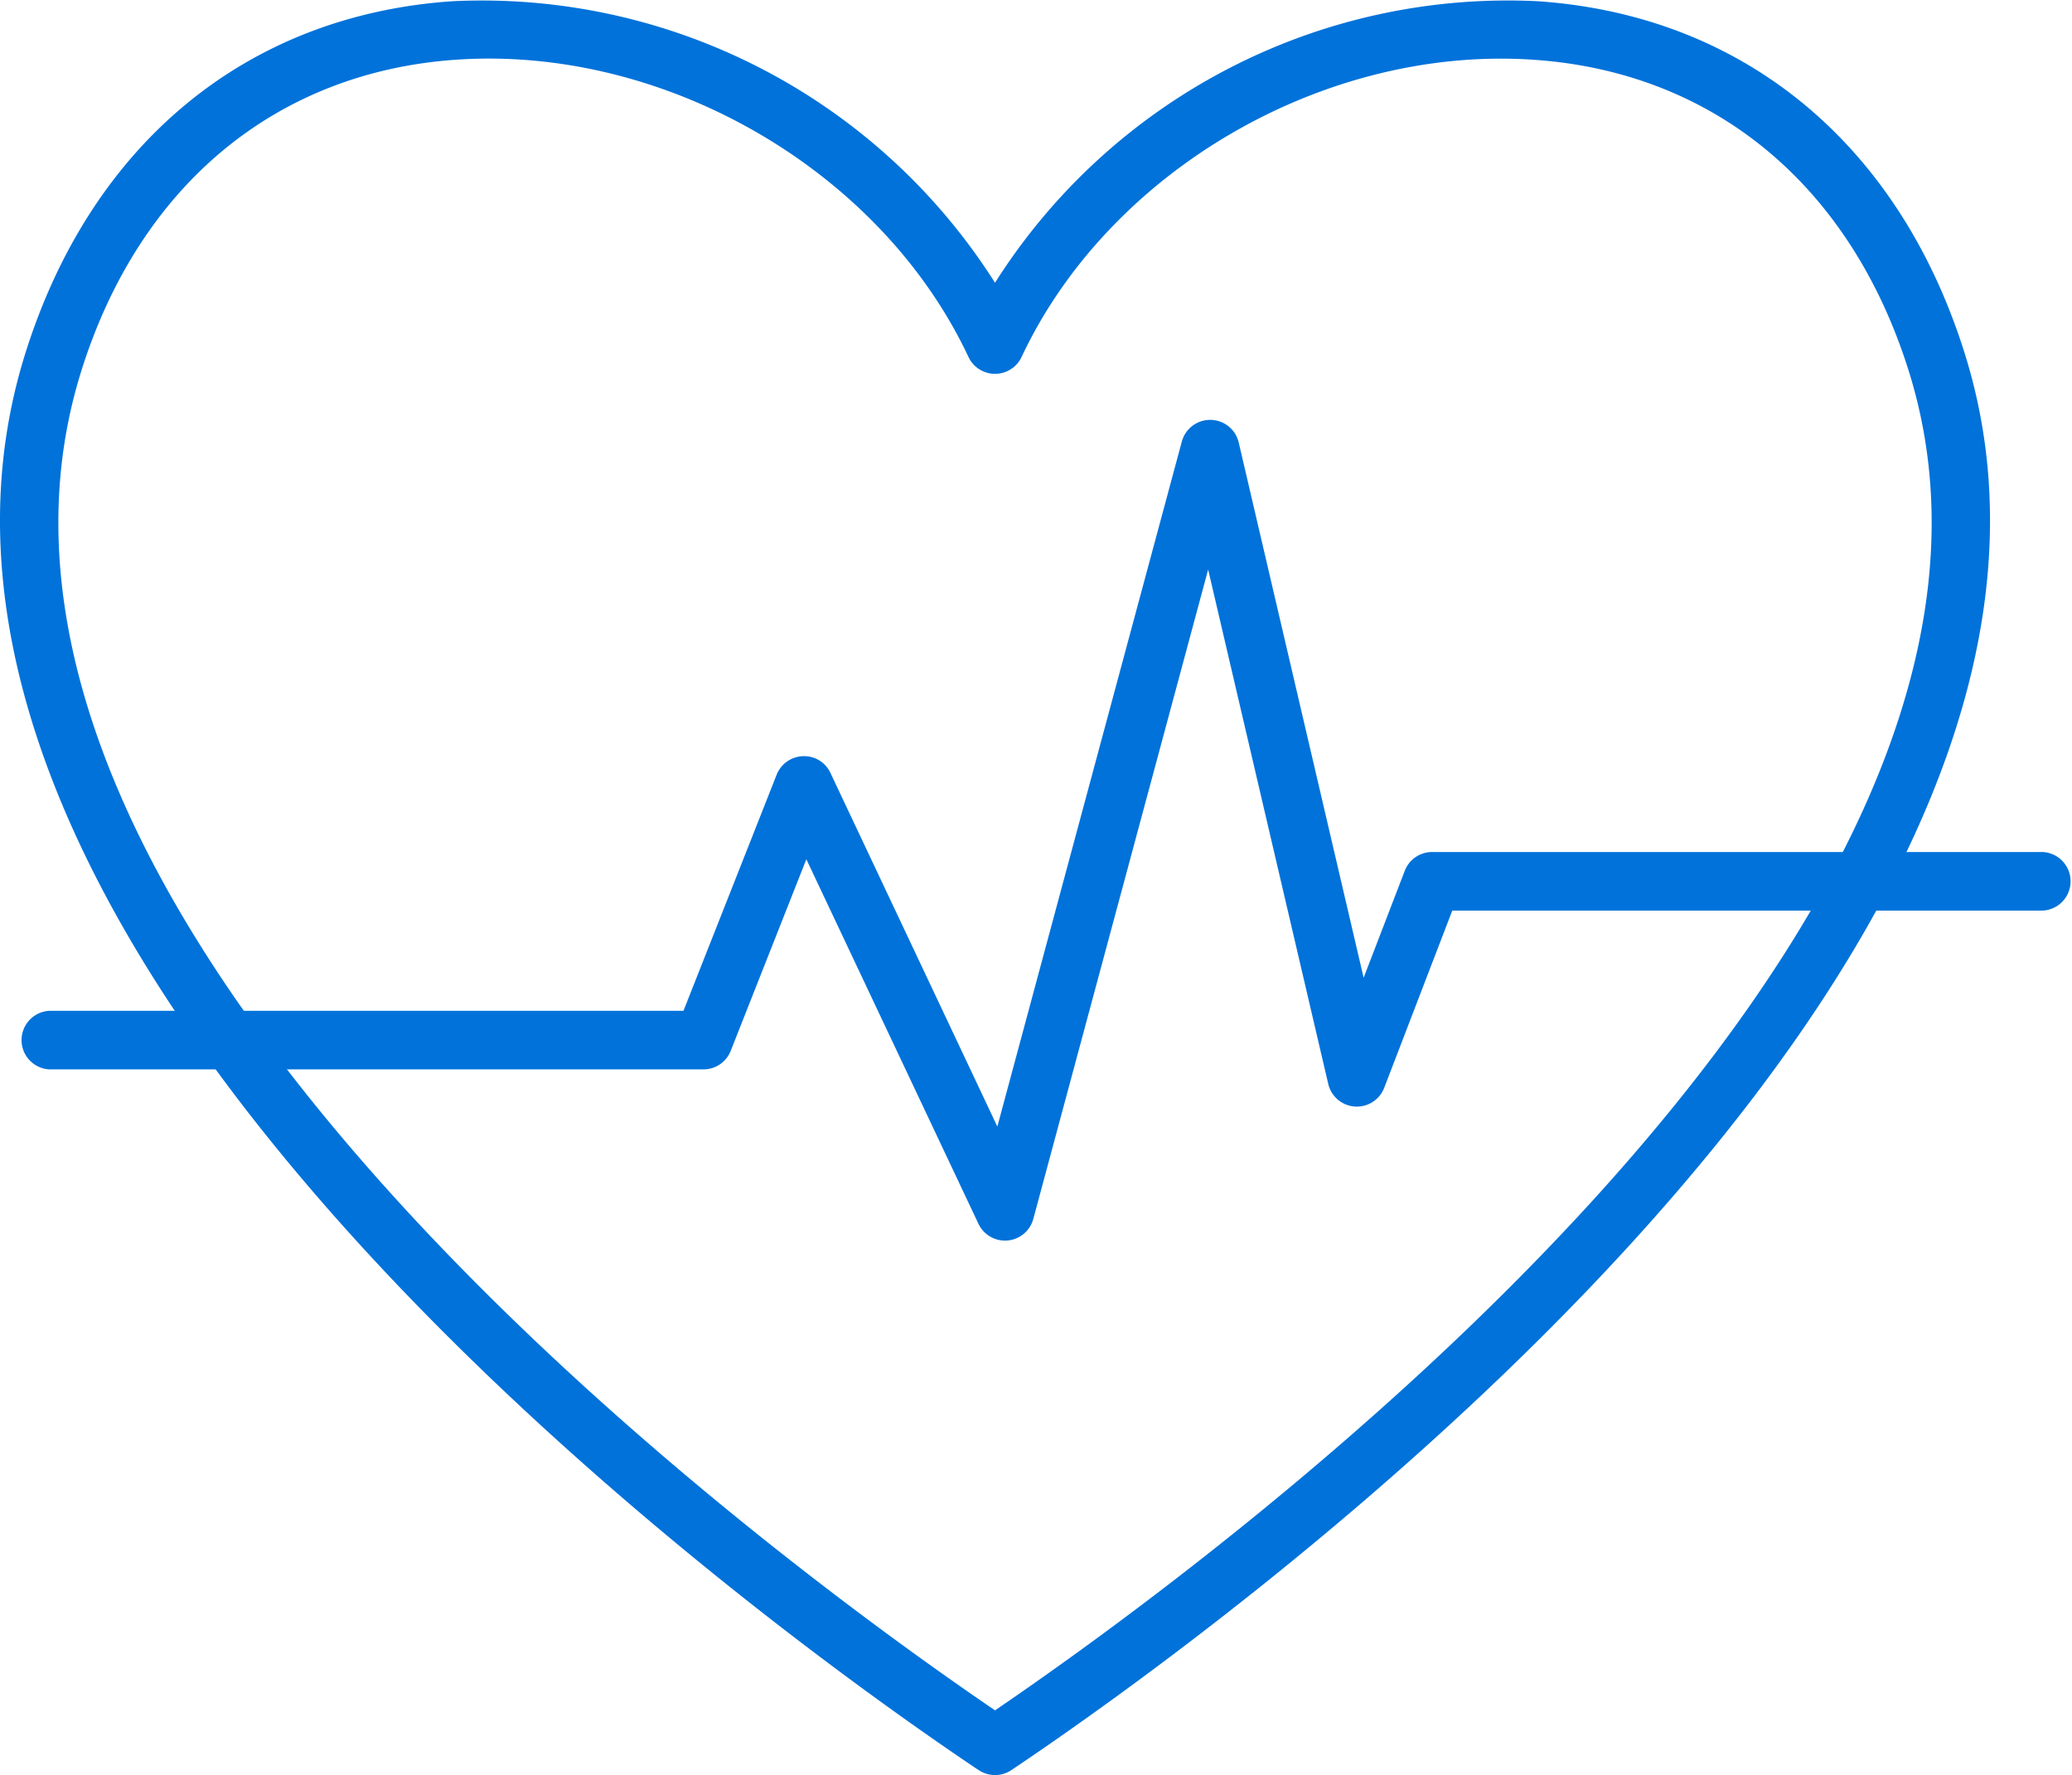
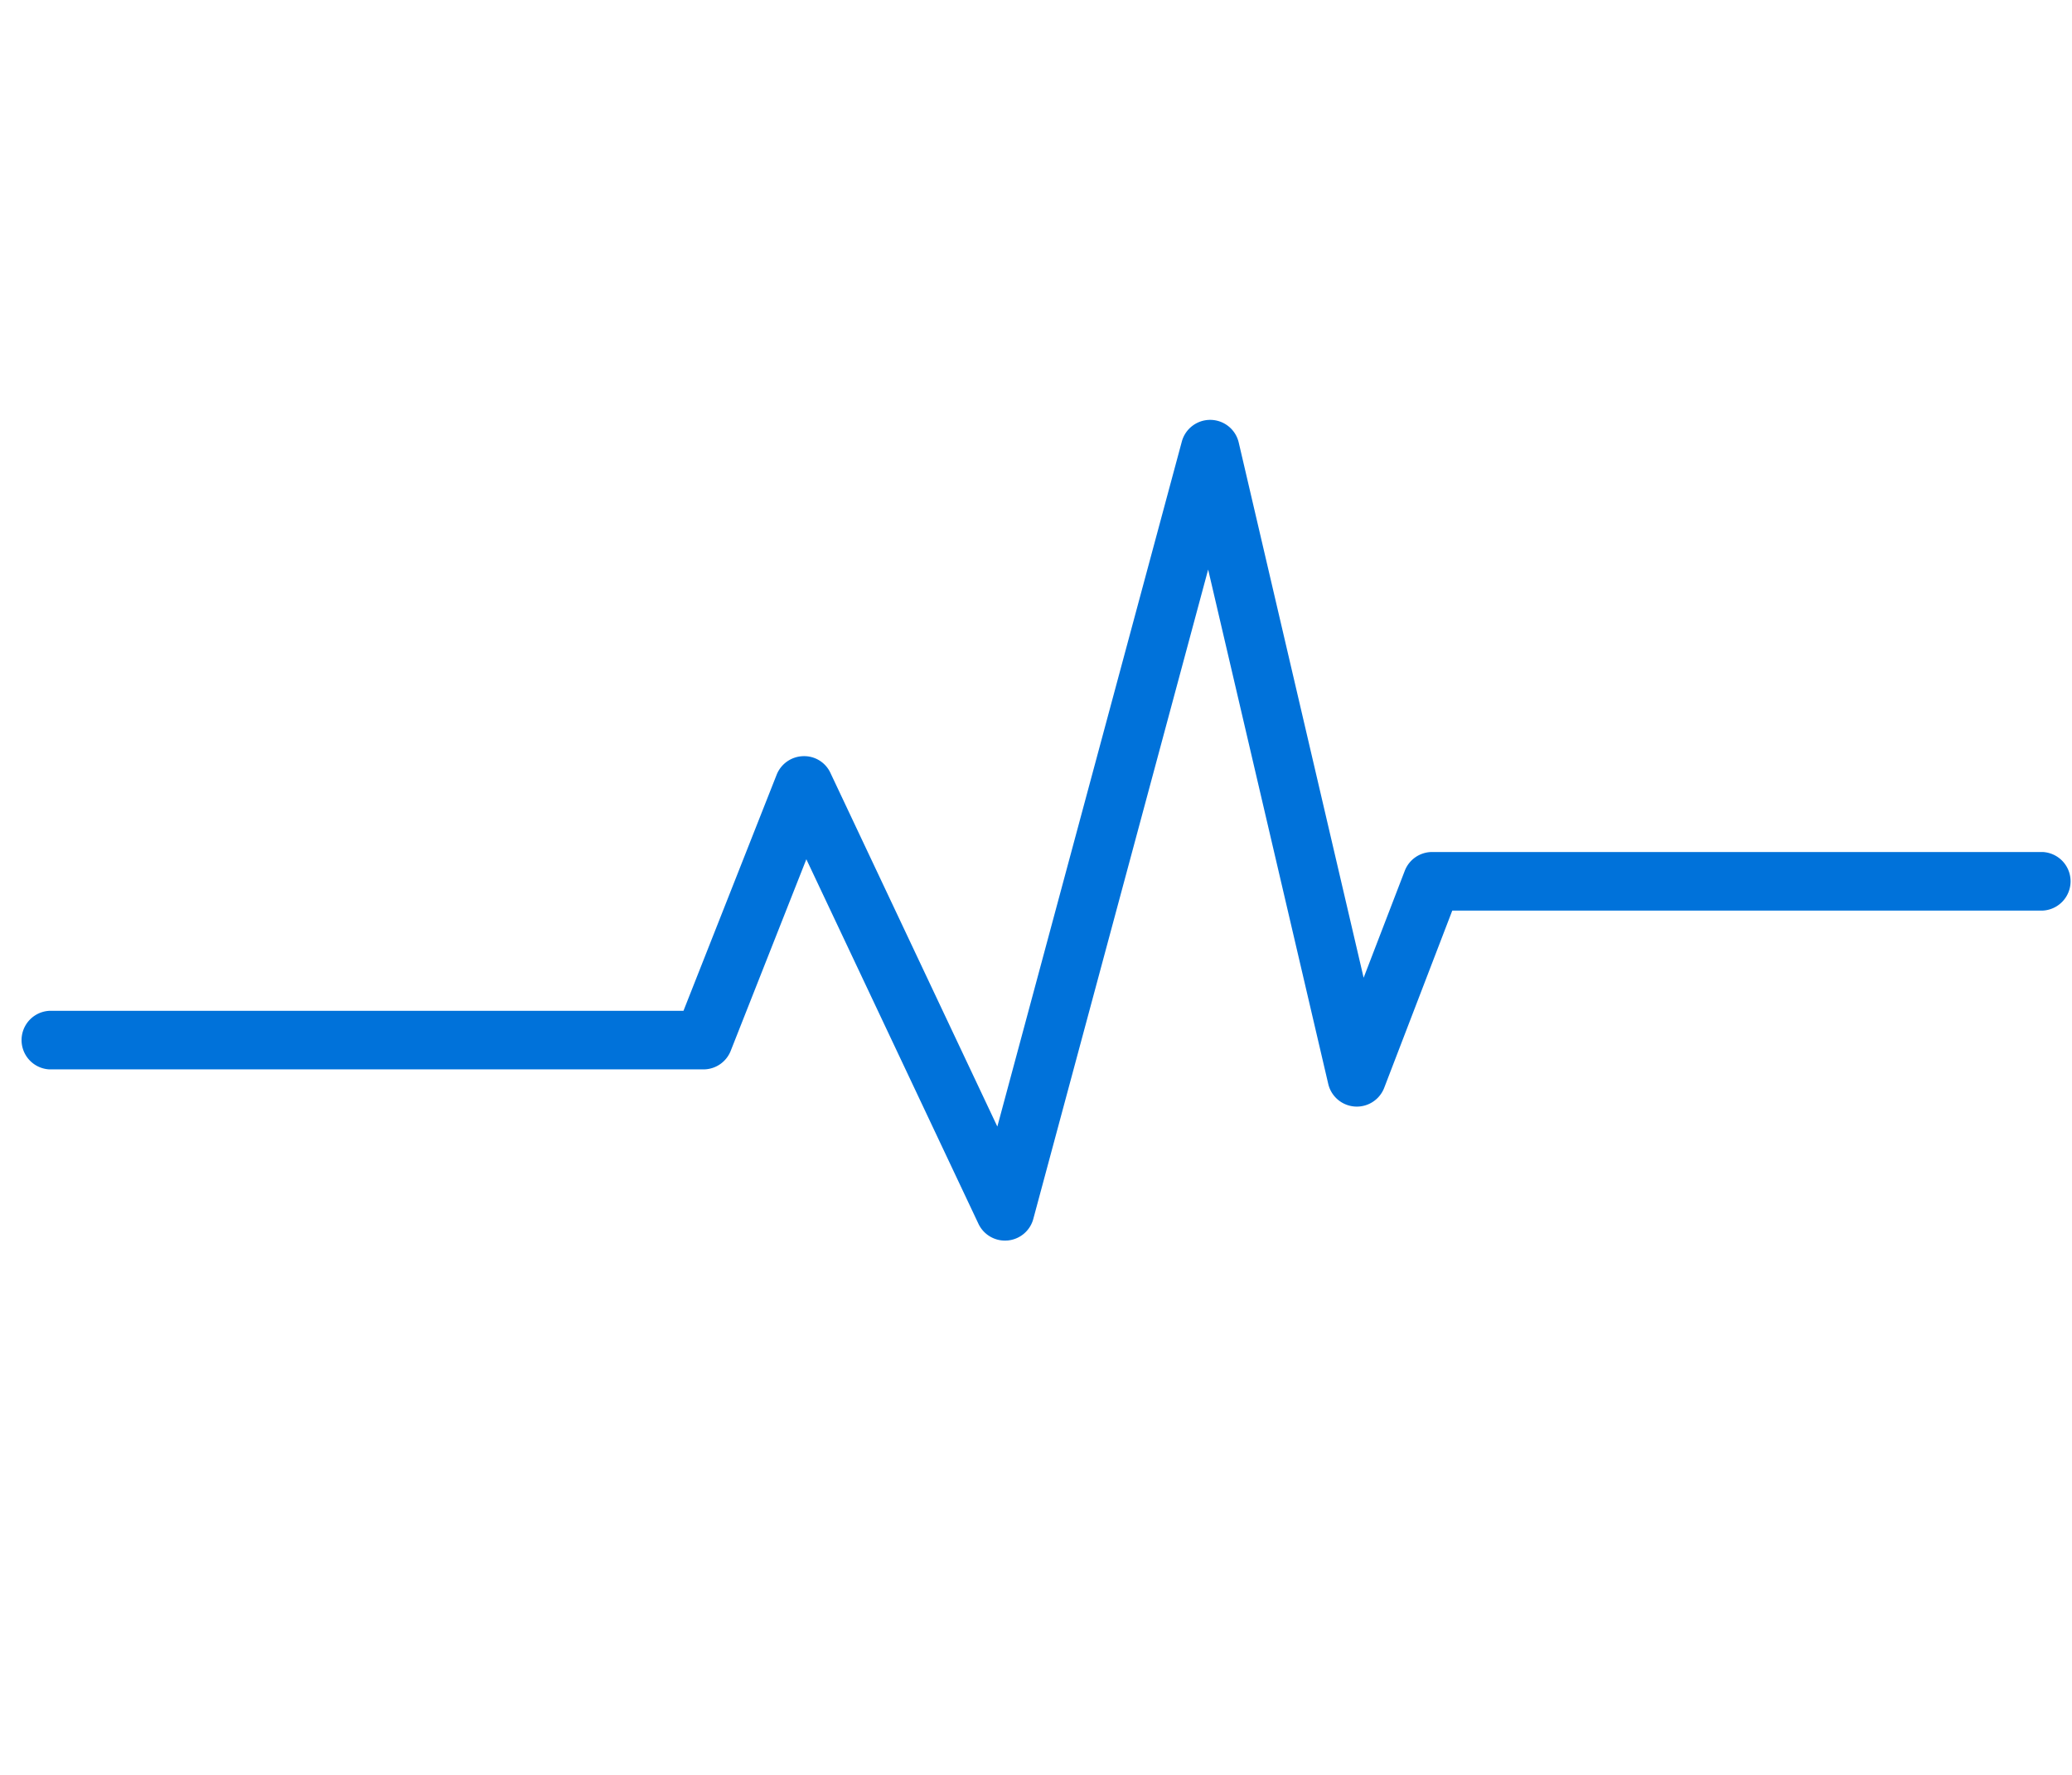
<svg xmlns="http://www.w3.org/2000/svg" id="Icon" width="116.709" height="100" viewBox="0 0 116.709 100">
  <defs>
    <clipPath id="clip-path">
      <rect id="Rectangle_109" data-name="Rectangle 109" width="116.709" height="100" fill="#0072da" />
    </clipPath>
  </defs>
  <g id="Group_110" data-name="Group 110" transform="translate(0 0)" clip-path="url(#clip-path)">
-     <path id="Path_140" data-name="Path 140" d="M56.046,100a1.655,1.655,0,0,1-.923-.282l-.154-.1C44.138,92.336-9.348,54.286,1.425,19.913,5.132,8.088,13.9.855,25.486.069a34.222,34.222,0,0,1,30.56,15.86A34.184,34.184,0,0,1,86.606.069c11.584.786,20.355,8.019,24.061,19.844,10.771,34.367-42.711,72.421-53.54,79.7l-.158.106a1.65,1.65,0,0,1-.923.282M27.539,3.3q-.915,0-1.828.062C15.557,4.055,7.855,10.446,4.579,20.9-5.266,52.314,44.033,88.177,56.046,96.354,68.056,88.179,117.358,52.31,107.513,20.9,104.237,10.446,96.535,4.055,86.382,3.366,74.6,2.564,62.476,9.608,57.542,20.11a1.652,1.652,0,0,1-2.991,0C49.873,10.152,38.722,3.3,27.539,3.3" transform="translate(0 0)" fill="#0072da" />
    <path id="Path_141" data-name="Path 141" d="M56.638,70.557a1.651,1.651,0,0,1-1.493-.946L45.451,49.074l-4.26,10.792a1.651,1.651,0,0,1-1.537,1.046H2.817a1.652,1.652,0,0,1,0-3.3H38.53l5.248-13.3a1.655,1.655,0,0,1,1.483-1.045,1.627,1.627,0,0,1,1.548.946l9.4,19.92L66.6,25.544a1.653,1.653,0,0,1,1.6-1.223h.027A1.652,1.652,0,0,1,69.806,25.6l7.035,30.149,2.316-6.023a1.652,1.652,0,0,1,1.543-1.06h34.39a1.652,1.652,0,0,1,0,3.3H81.834L78,61.95a1.653,1.653,0,0,1-3.152-.218L68.083,32.753,58.235,69.335a1.651,1.651,0,0,1-1.448,1.216c-.05,0-.1.007-.149.007" transform="translate(-0.032 -0.667)" fill="#0072da" />
  </g>
</svg>